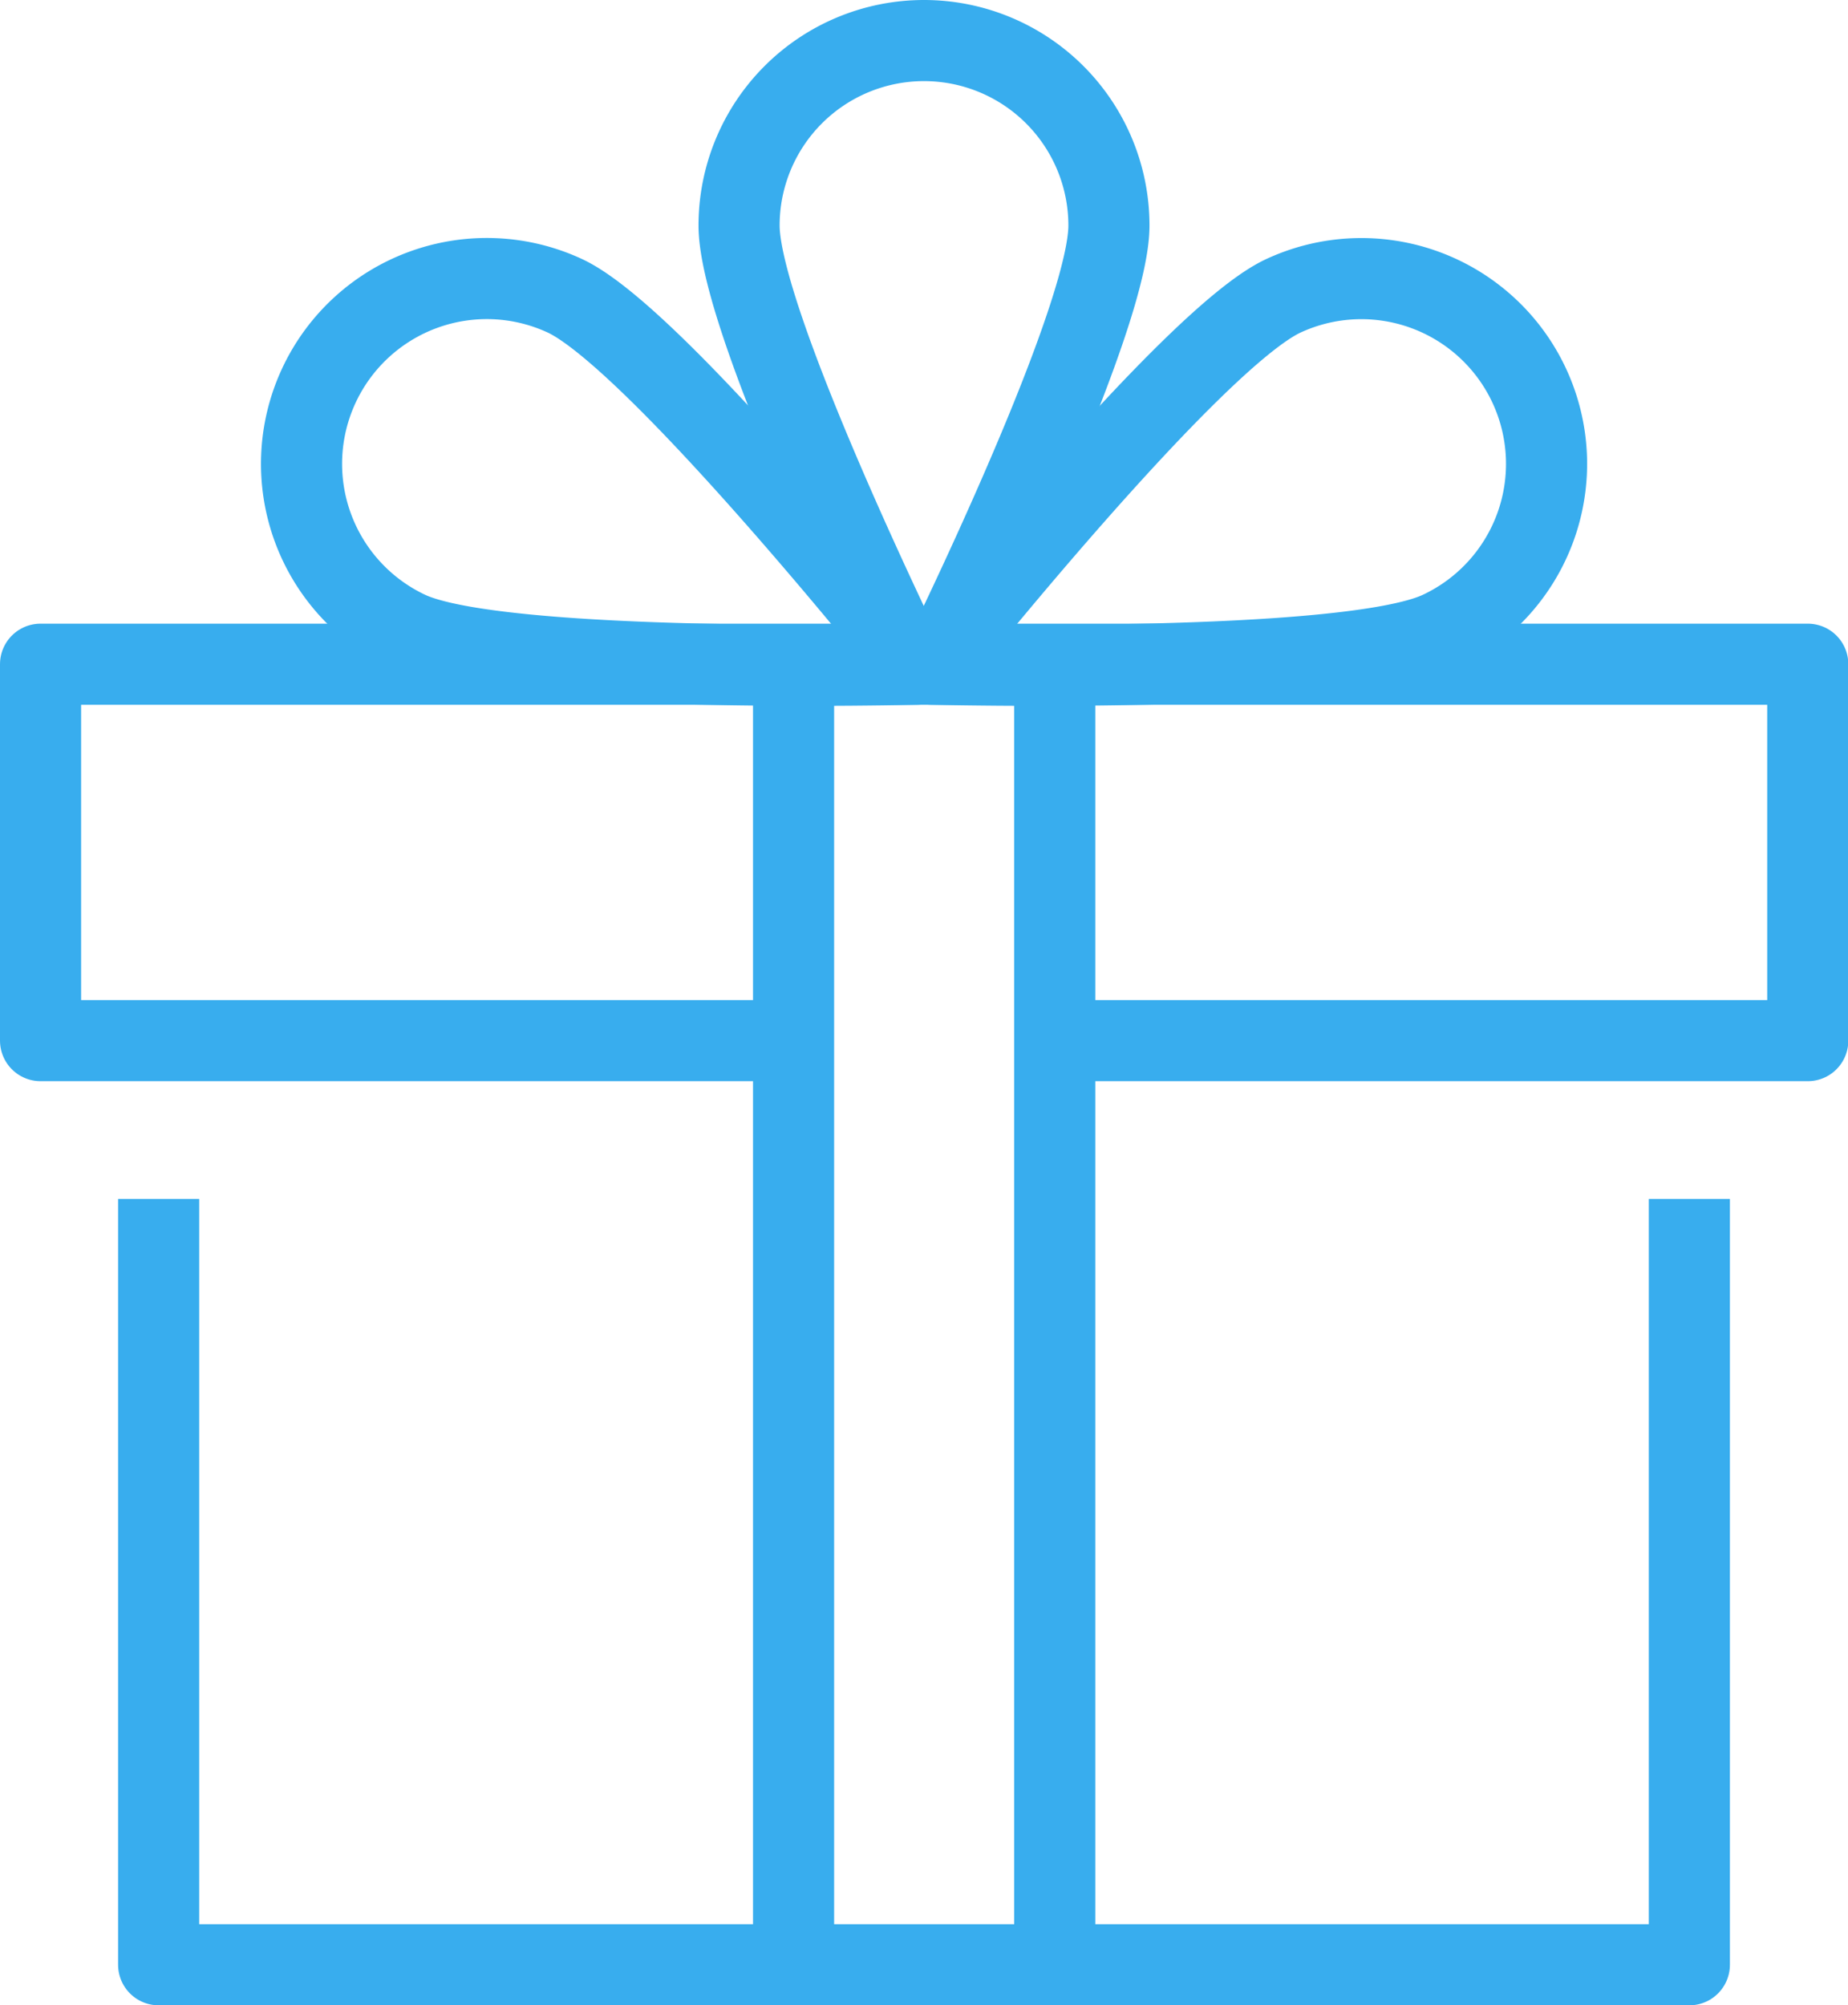
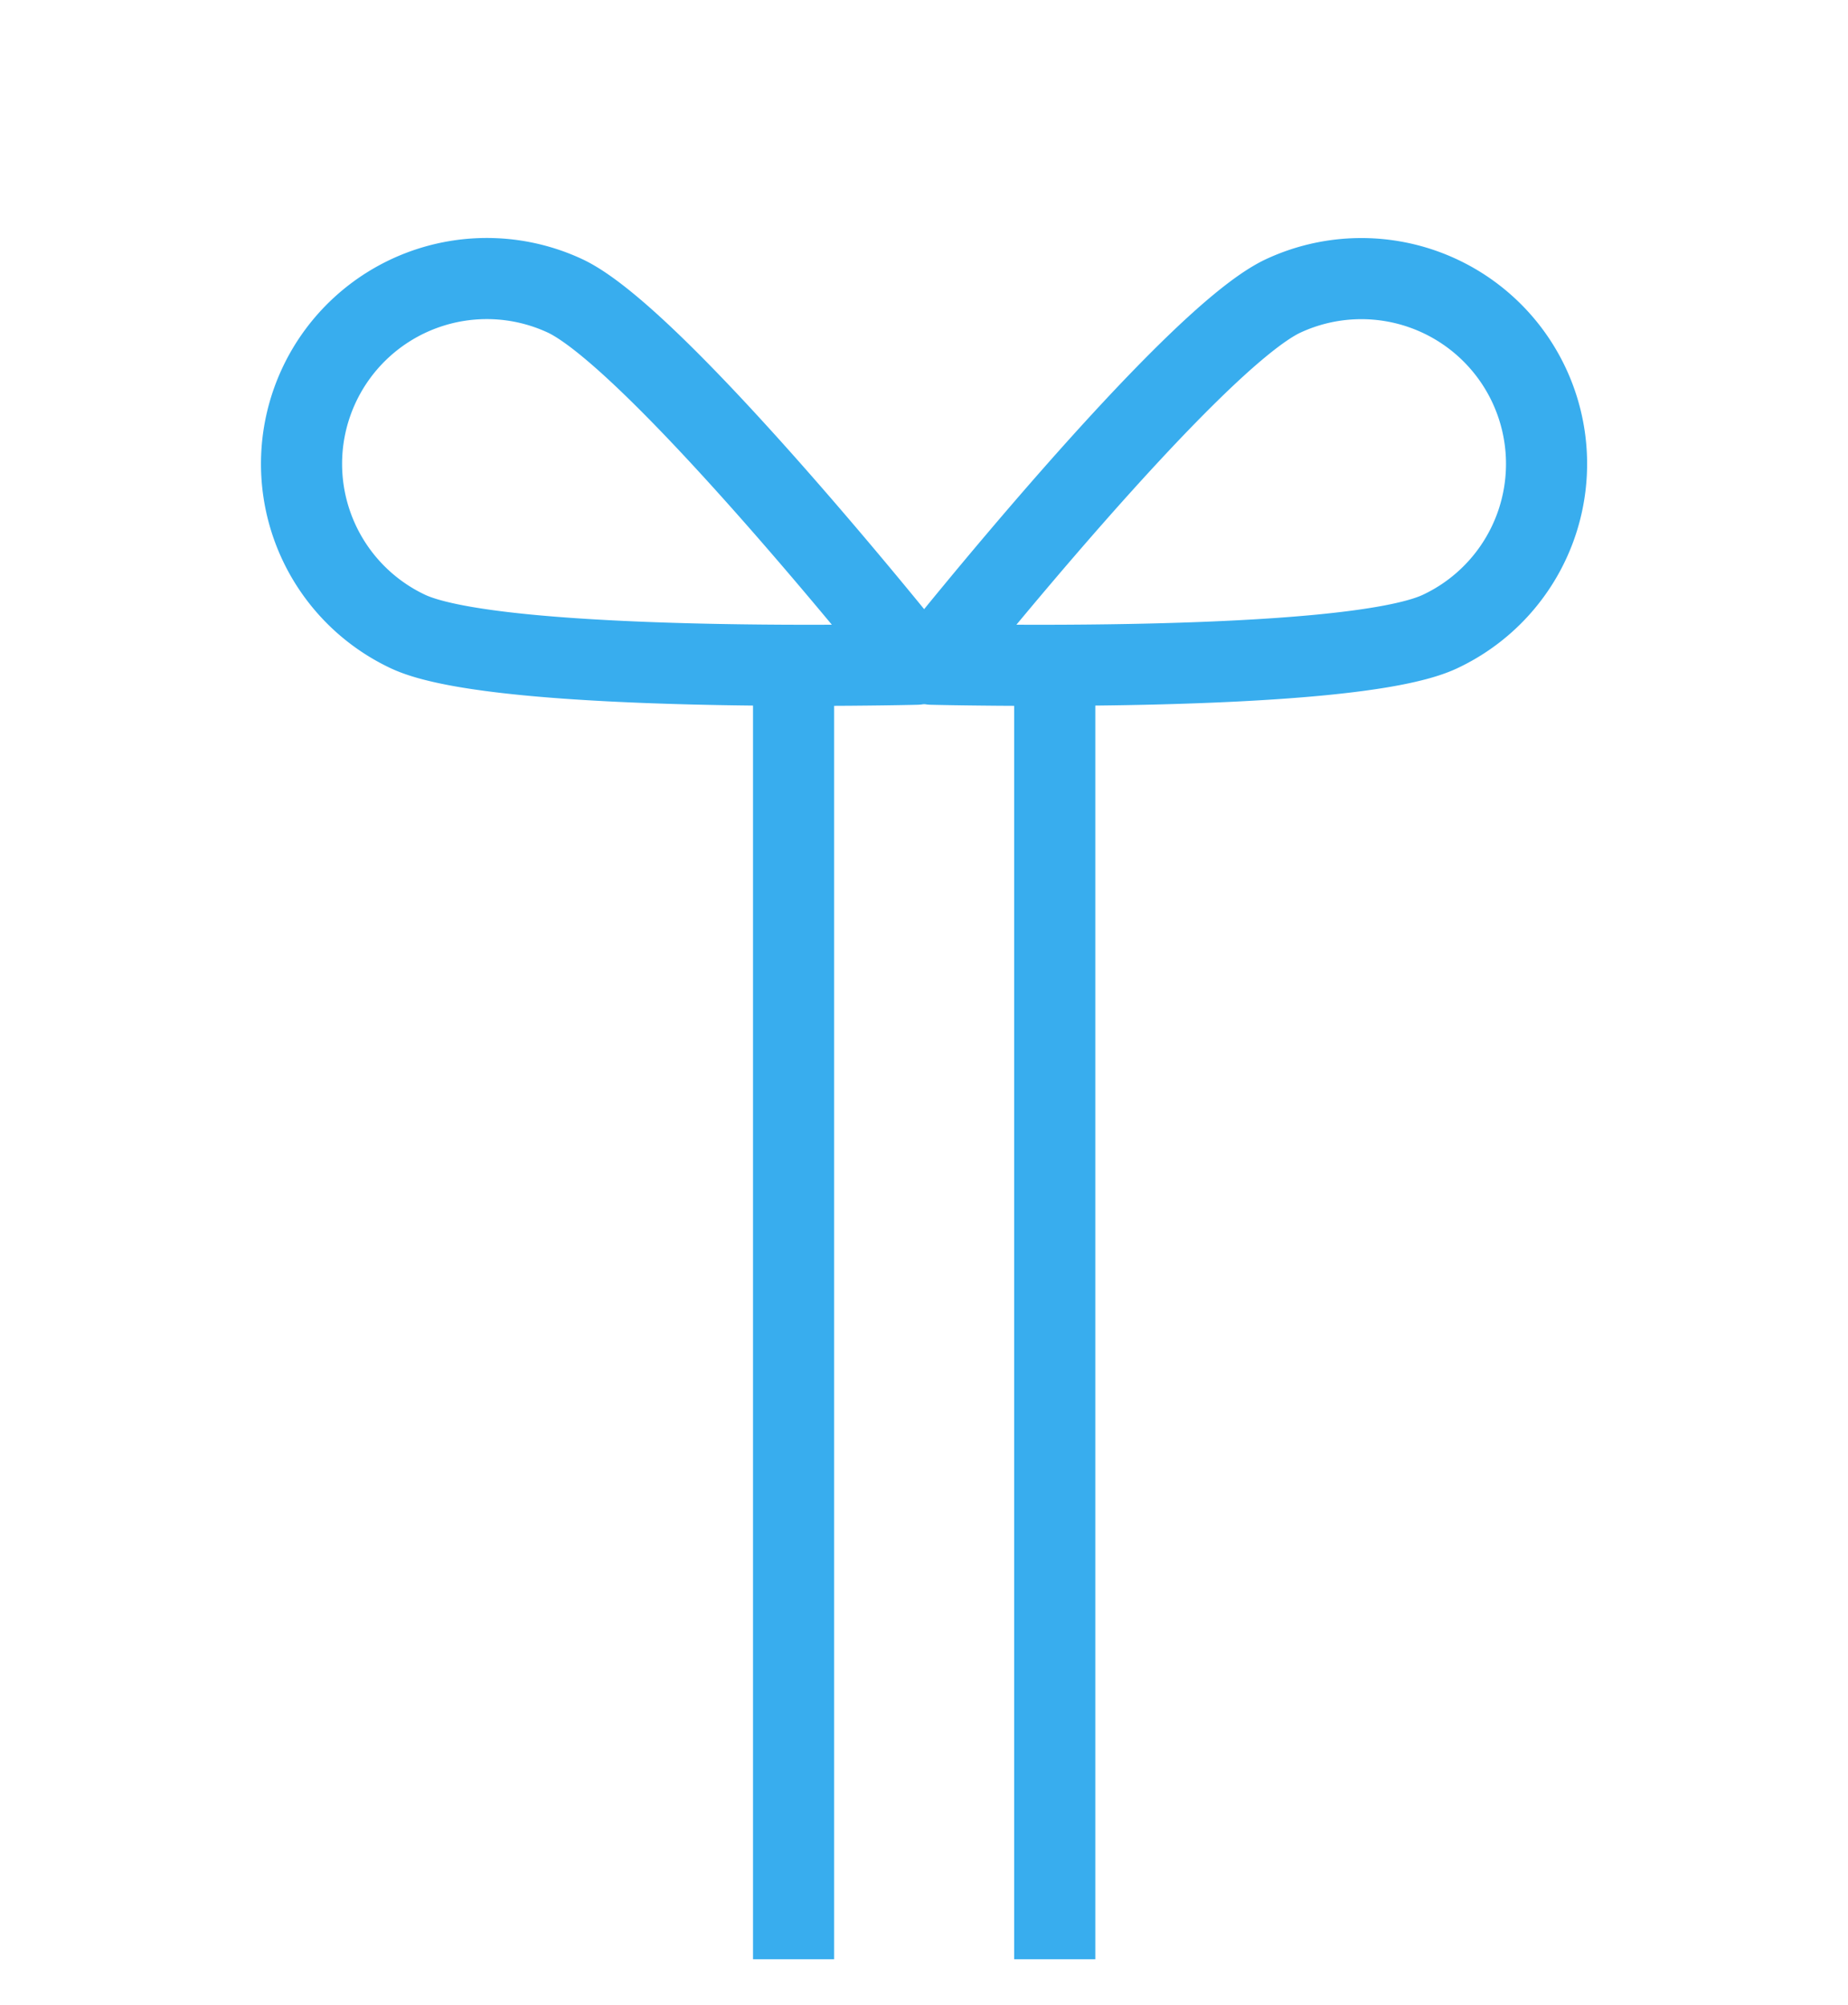
<svg xmlns="http://www.w3.org/2000/svg" viewBox="0 0 56.96 61.8">
  <defs>
    <style>.cls-1,.cls-2{fill:none;stroke:#38adee;stroke-linejoin:round;stroke-width:2.5px;}.cls-2{stroke-linecap:round;}</style>
  </defs>
  <title>benefity</title>
  <g id="Warstwa_2" data-name="Warstwa 2">
    <g id="Calque_2" data-name="Calque 2">
-       <path class="cls-1" d="M27.78,20.13c-1.52-3.18-5-10.72-5-13.18a5.7,5.7,0,1,1,11.4,0c0,2.45-3.45,9.93-5,13.14" />
      <path class="cls-2" d="M17.42,9.12c2.85,1.34,10.83,11.35,10.83,11.35s-12.8.32-15.66-1A5.7,5.7,0,0,1,17.42,9.12Z" />
      <path class="cls-2" d="M39.55,9.12c-2.86,1.34-10.83,11.35-10.83,11.35s12.8.32,15.65-1A5.7,5.7,0,1,0,39.55,9.12Z" />
-       <polyline class="cls-1" points="4.89 36.95 4.89 60.55 52.07 60.55 52.07 36.95" />
-       <polyline class="cls-1" points="32.66 32.07 55.72 32.07 55.72 20.47 1.25 20.47 1.25 32.07 24.29 32.07" />
      <line class="cls-1" x1="24.46" y1="20.76" x2="24.46" y2="60.38" />
      <line class="cls-1" x1="32.51" y1="20.76" x2="32.51" y2="60.38" />
    </g>
  </g>
</svg>